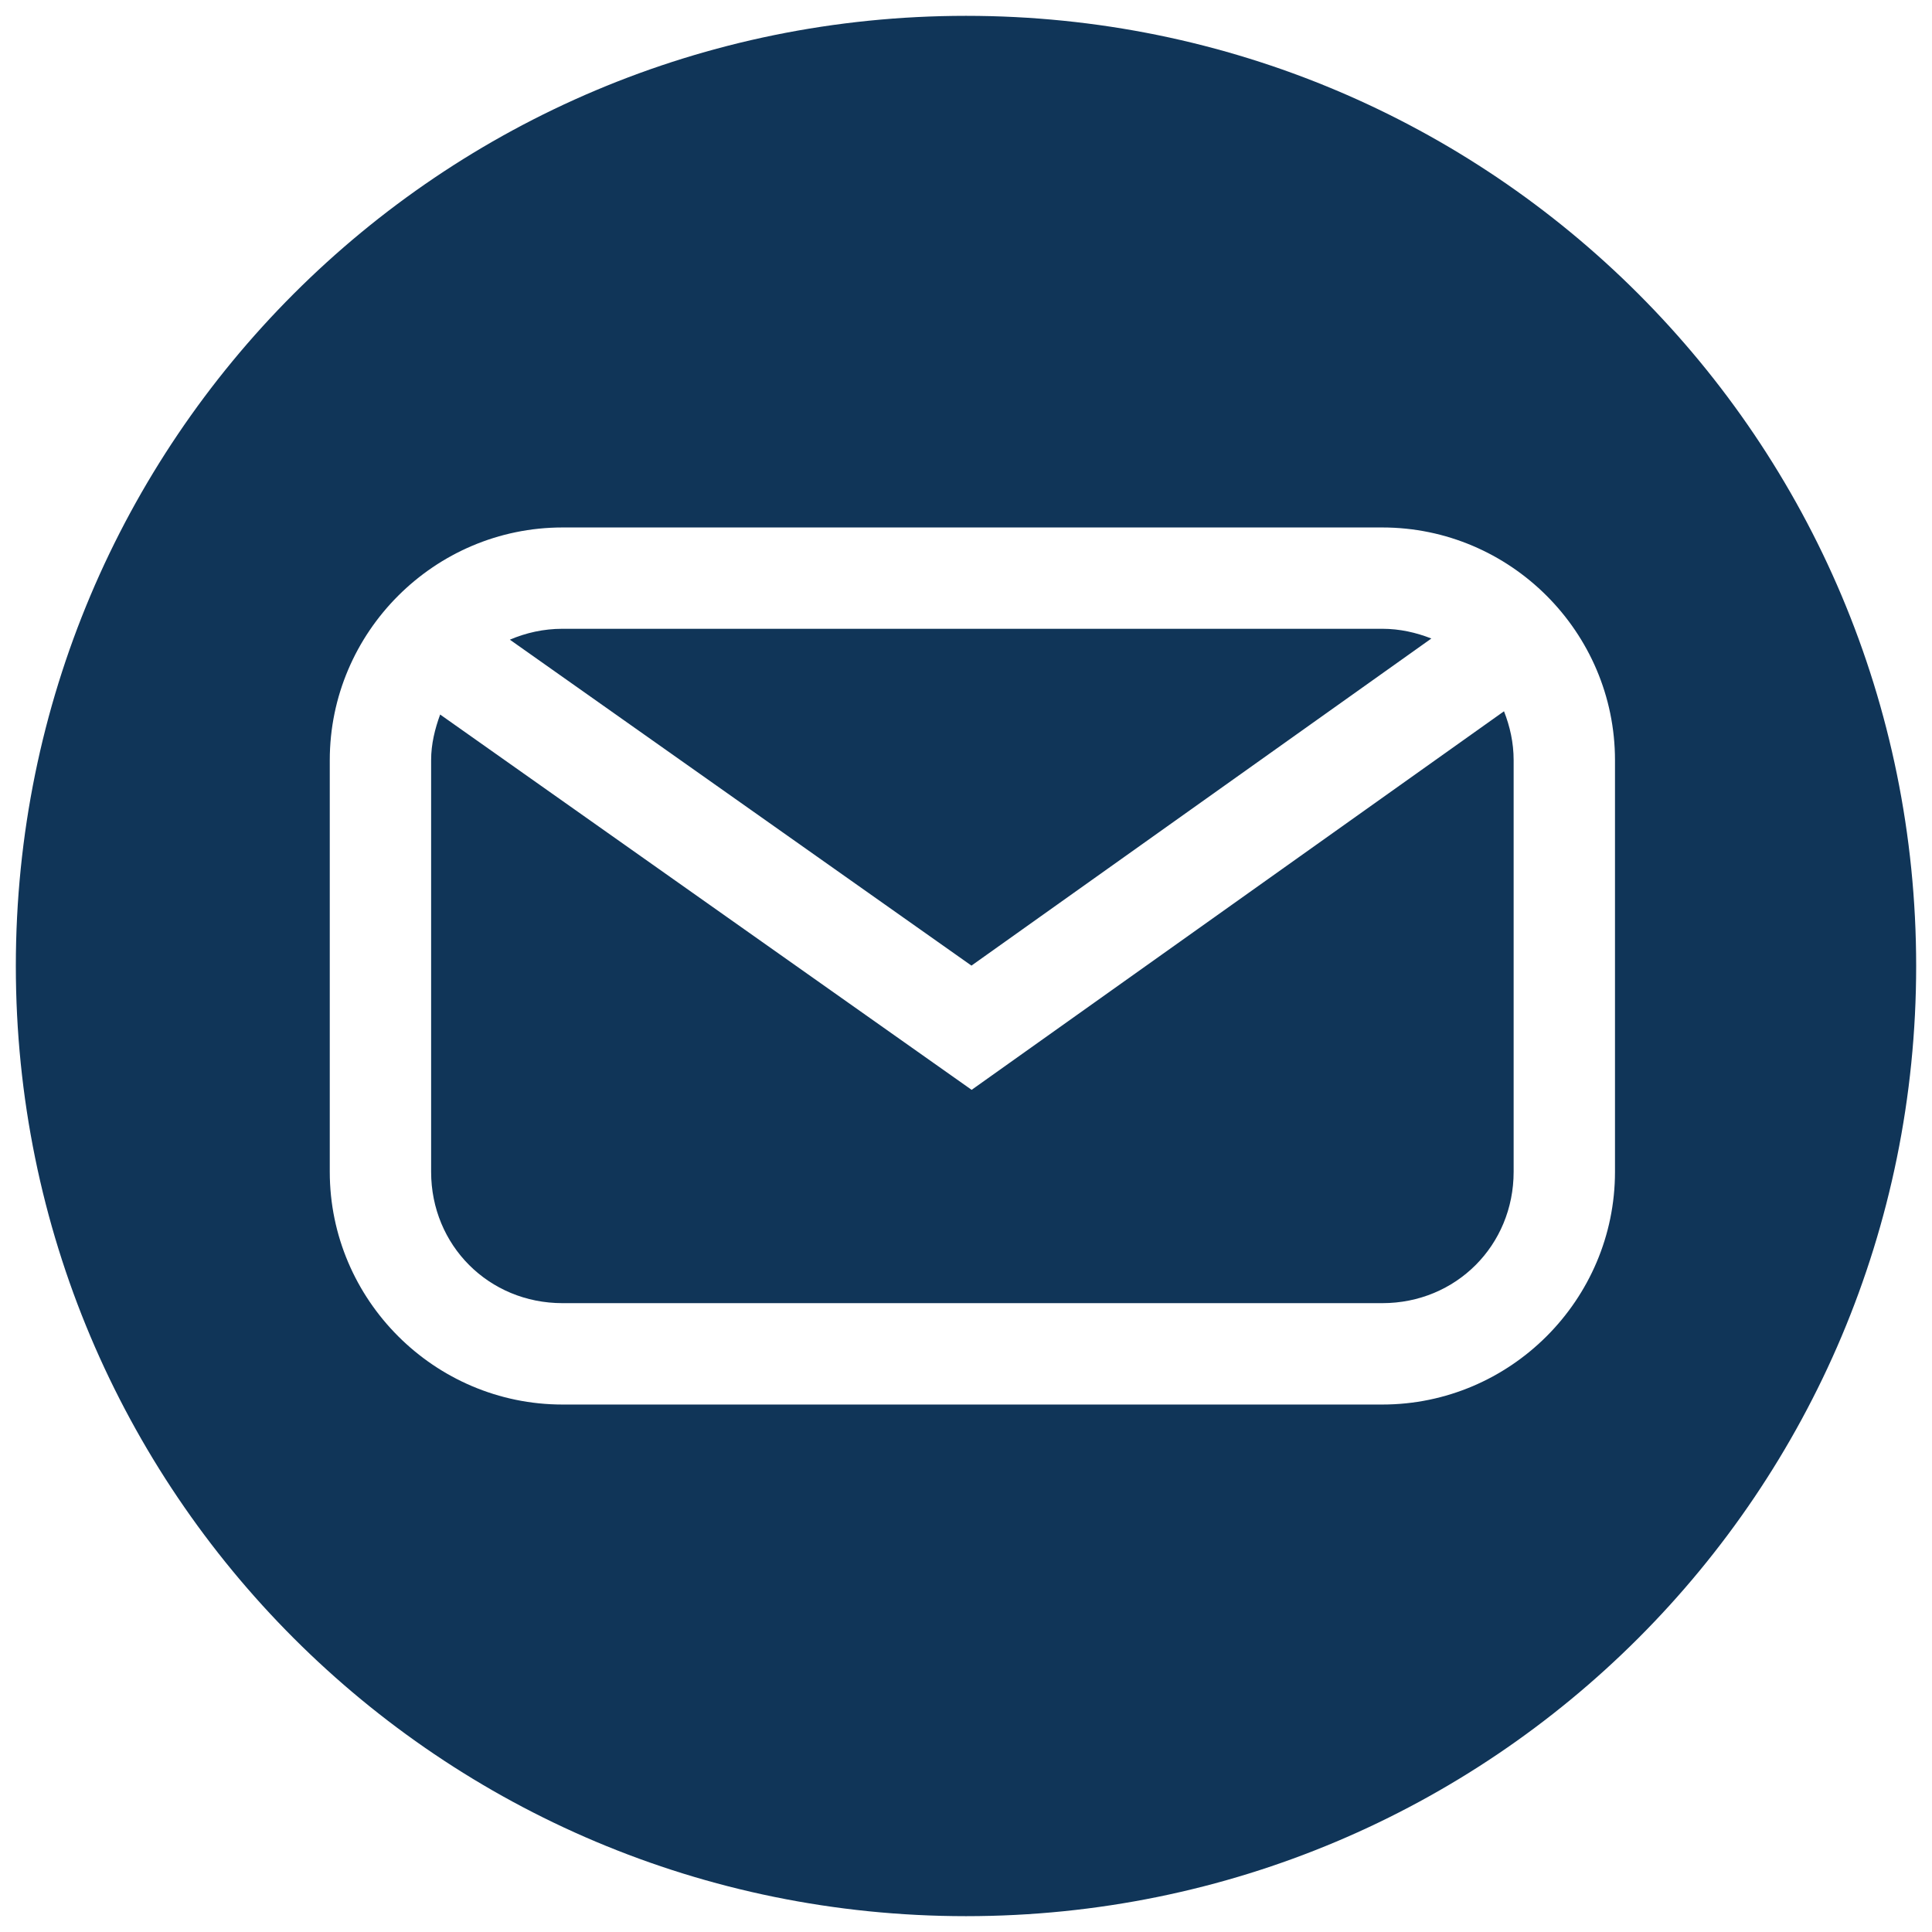
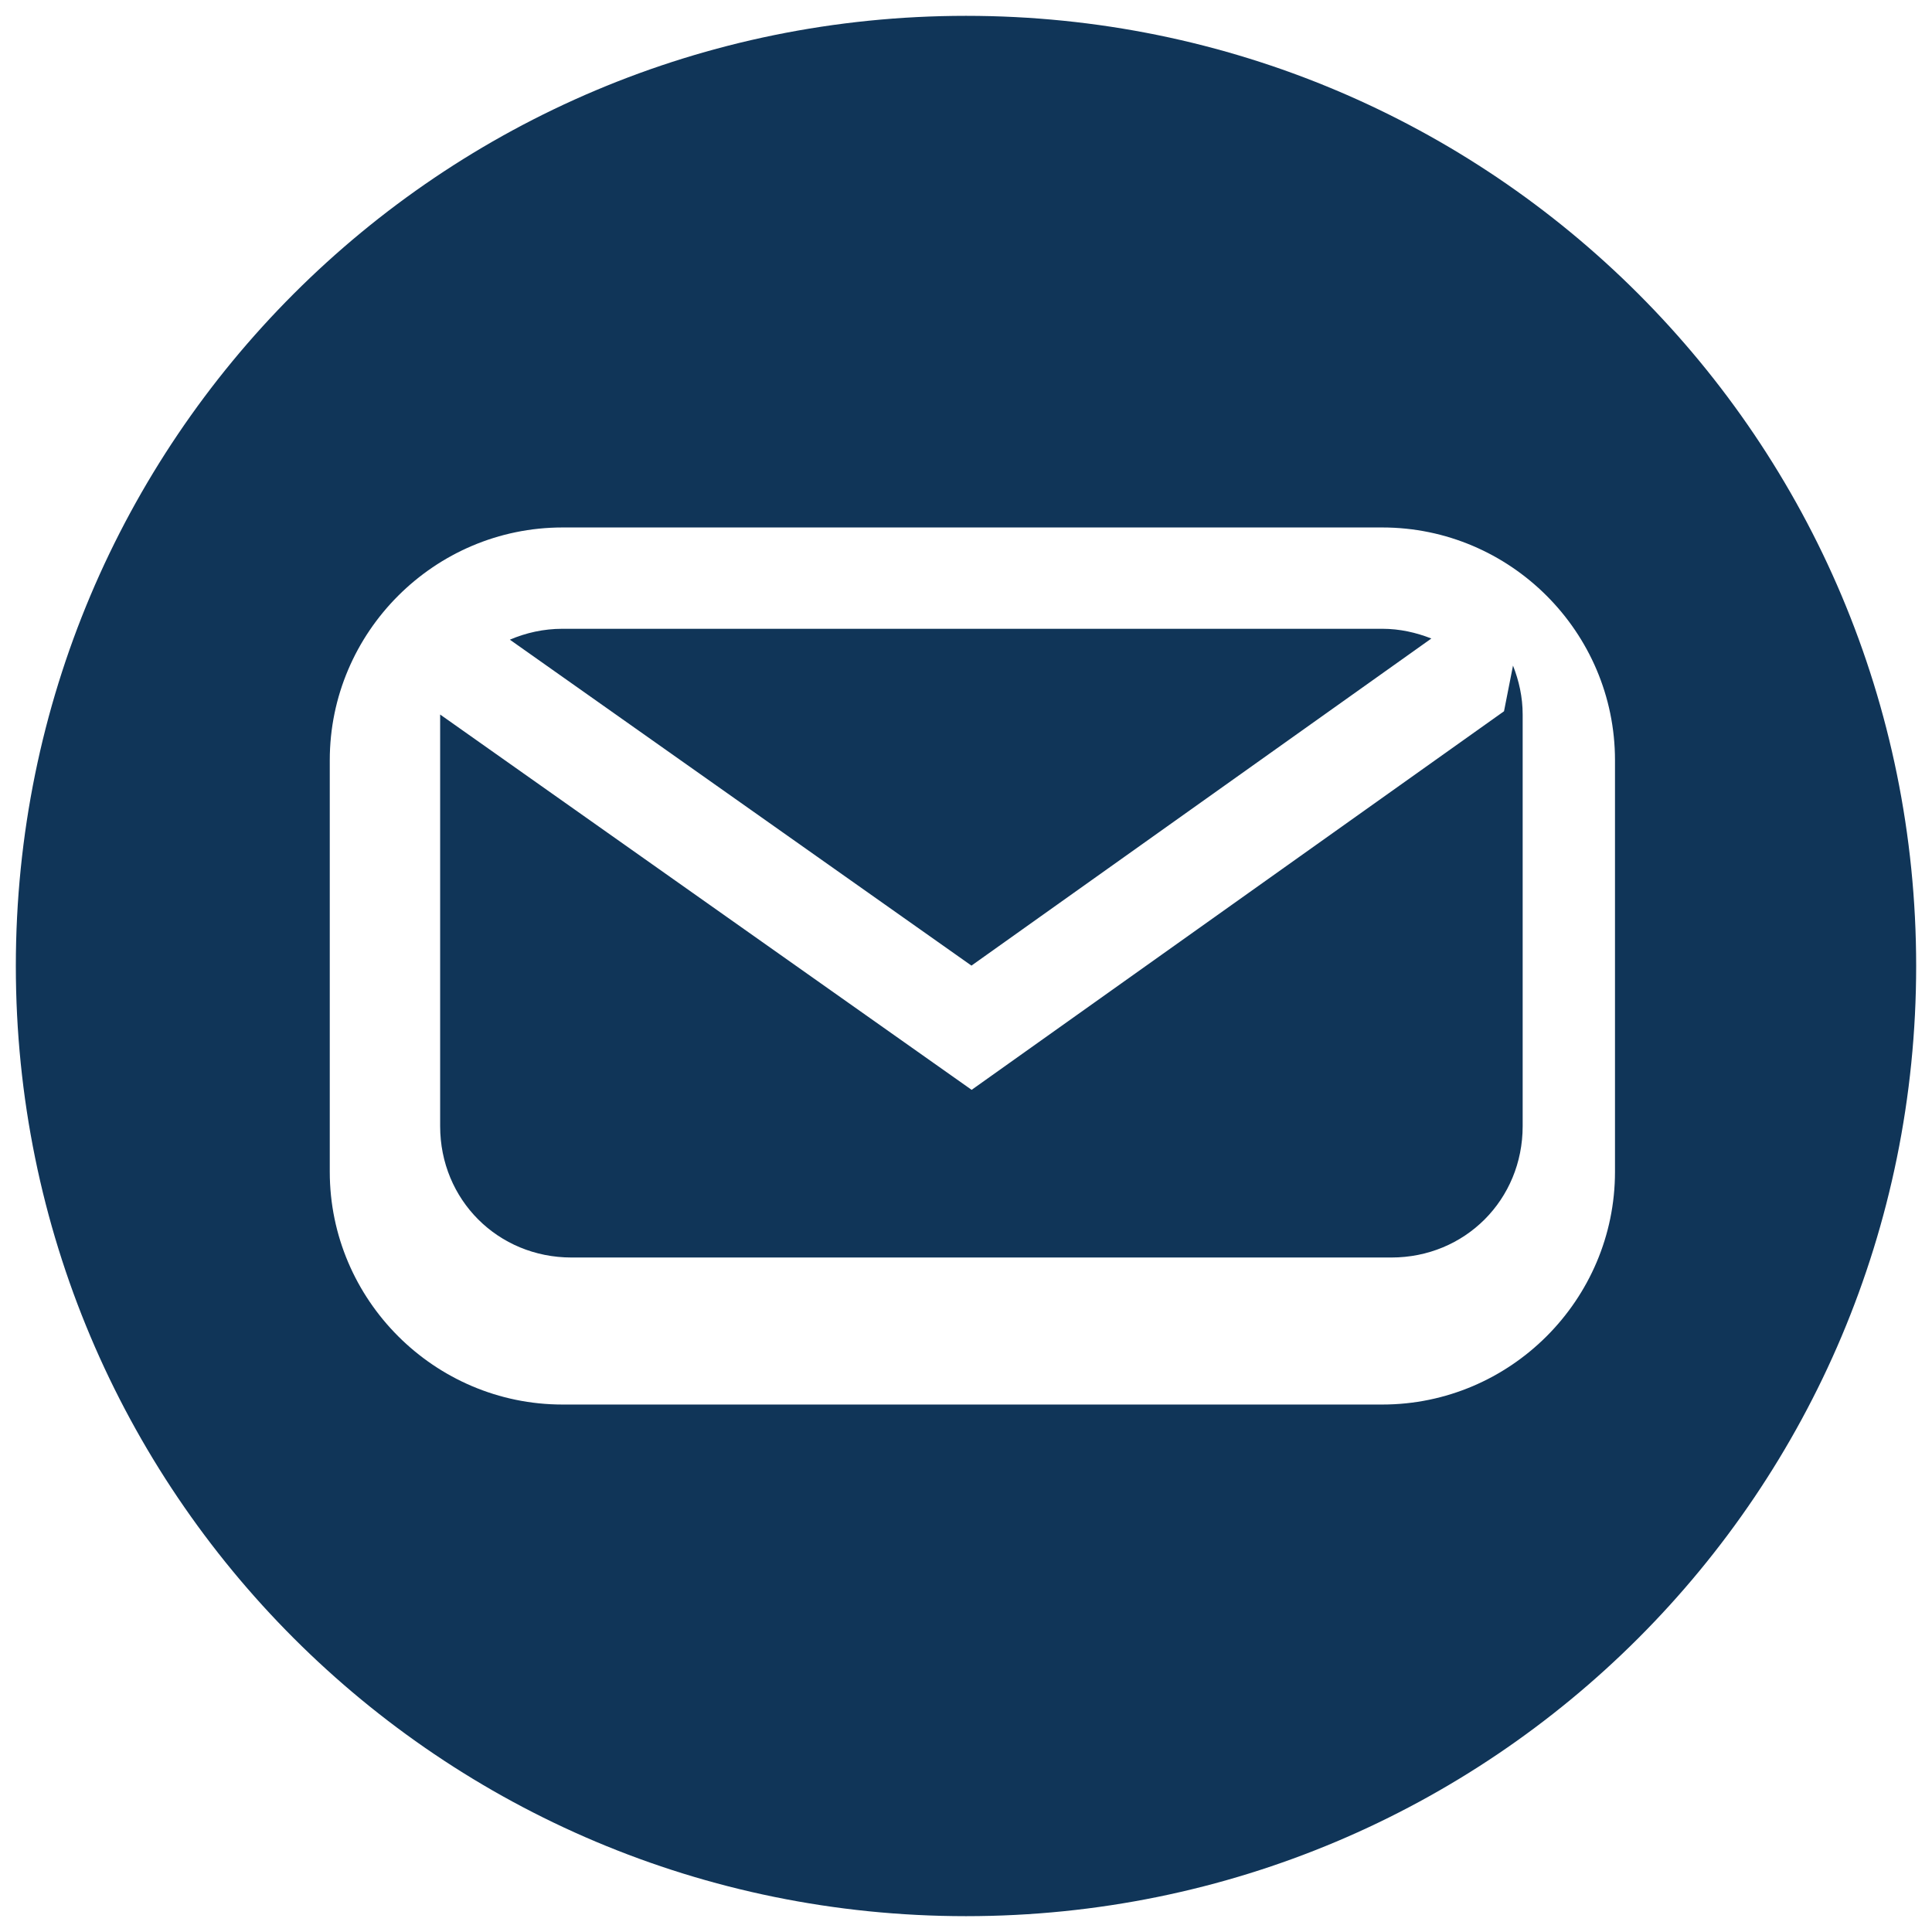
<svg xmlns="http://www.w3.org/2000/svg" enable-background="new 0 0 61 61" viewBox="0 0 61 61">
-   <path d="m30.5.5c-16.6 0-30 13.4-30 30s13.4 30 30 30 30-13.4 30-30-13.4-30-30-30zm-12.74 16.154h25.885c4.043 0 7.346 3.305 7.346 7.348v12.996c0 4.043-3.303 7.348-7.346 7.348h-25.885c-4.043 0-7.348-3.305-7.348-7.348v-12.996c0-4.043 3.305-7.348 7.348-7.348zm0 3.199c-.596 0-1.155.127-1.662.344l14.574 10.291 14.521-10.328c-.478-.188-.996-.307-1.549-.307zm29.727 2.604-16.809 11.953-16.781-11.85c-.164.451-.285.927-.285 1.441v12.996c0 2.325 1.823 4.148 4.148 4.148h25.885c2.325 0 4.146-1.823 4.146-4.148v-12.996c0-.551-.117-1.068-.305-1.545z" fill="#103558" />
+   <path d="m30.5.5c-16.6 0-30 13.4-30 30s13.4 30 30 30 30-13.4 30-30-13.4-30-30-30zm-12.74 16.154h25.885c4.043 0 7.346 3.305 7.346 7.348v12.996c0 4.043-3.303 7.348-7.346 7.348h-25.885c-4.043 0-7.348-3.305-7.348-7.348v-12.996c0-4.043 3.305-7.348 7.348-7.348zm0 3.199c-.596 0-1.155.127-1.662.344l14.574 10.291 14.521-10.328c-.478-.188-.996-.307-1.549-.307zm29.727 2.604-16.809 11.953-16.781-11.85v12.996c0 2.325 1.823 4.148 4.148 4.148h25.885c2.325 0 4.146-1.823 4.146-4.148v-12.996c0-.551-.117-1.068-.305-1.545z" fill="#103558" />
</svg>